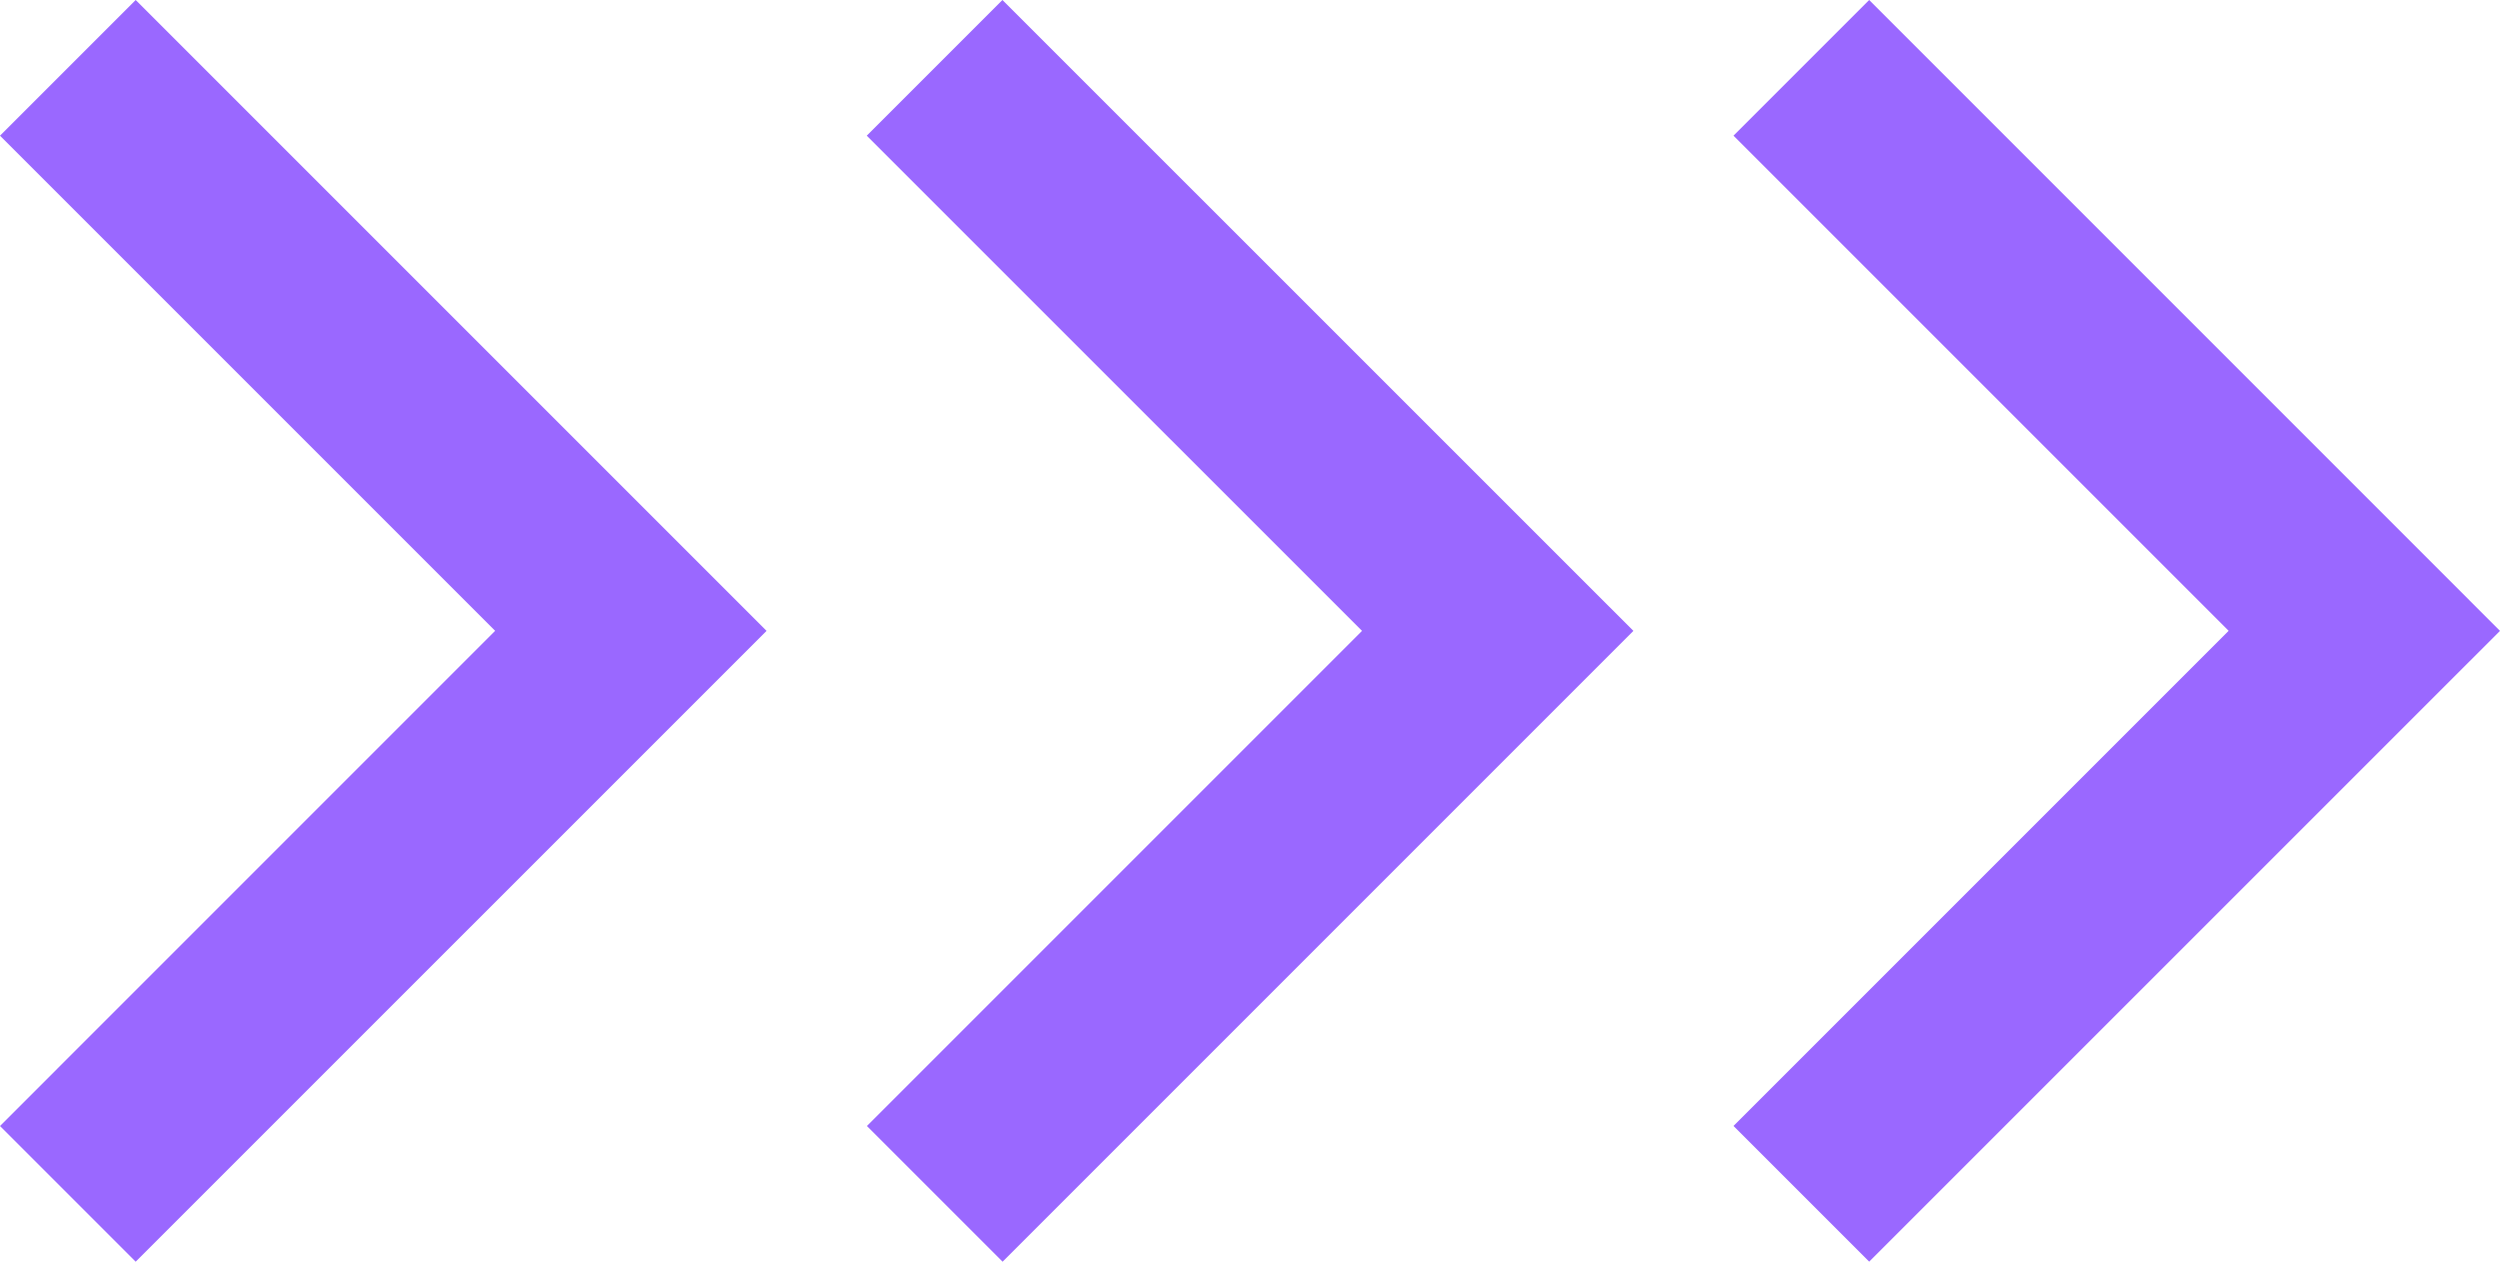
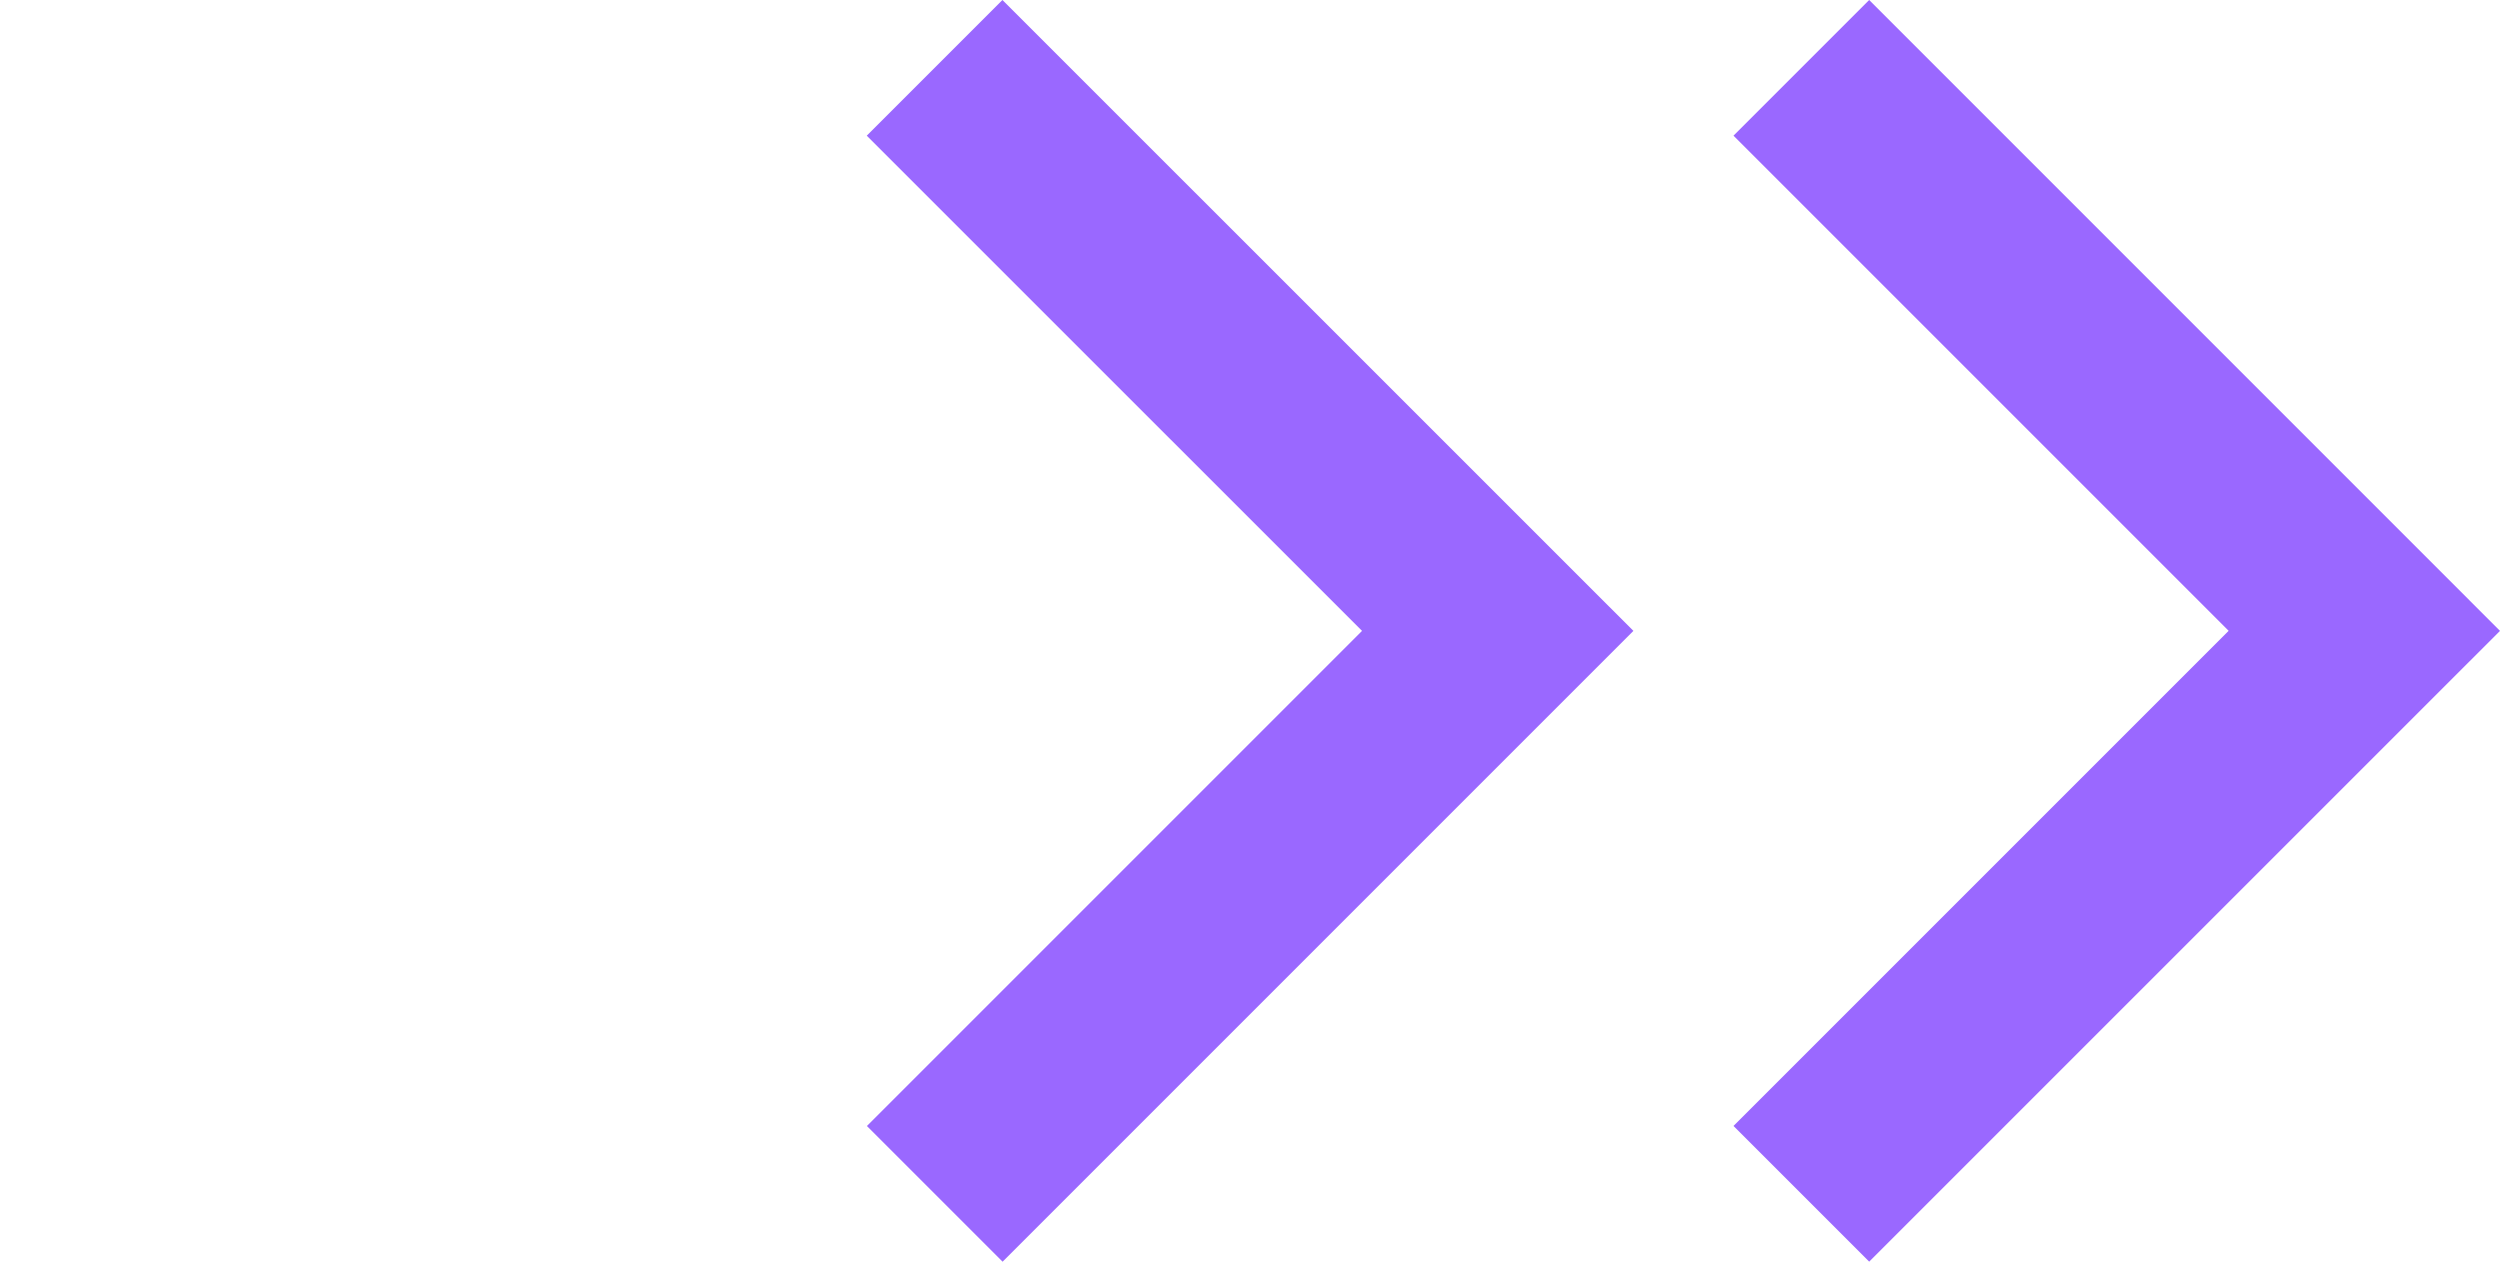
<svg xmlns="http://www.w3.org/2000/svg" width="47.906" height="24.177" viewBox="0 0 47.906 24.177">
  <g id="Groupe_669" data-name="Groupe 669" transform="translate(0 0)">
-     <path id="Tracé_561" data-name="Tracé 561" d="M2.6,0,0,2.6l9.488,9.488L0,21.577l2.6,2.6L14.689,12.089Z" fill="#9a68ff" />
    <path id="Tracé_562" data-name="Tracé 562" d="M19.209,0l-2.6,2.6L26.1,12.089l-9.488,9.488,2.6,2.6L31.3,12.089Z" fill="#9a68ff" />
    <path id="Tracé_563" data-name="Tracé 563" d="M35.818,0l-2.6,2.6,9.488,9.488-9.488,9.488,2.6,2.6L47.906,12.089Z" fill="#9a68ff" />
  </g>
</svg>